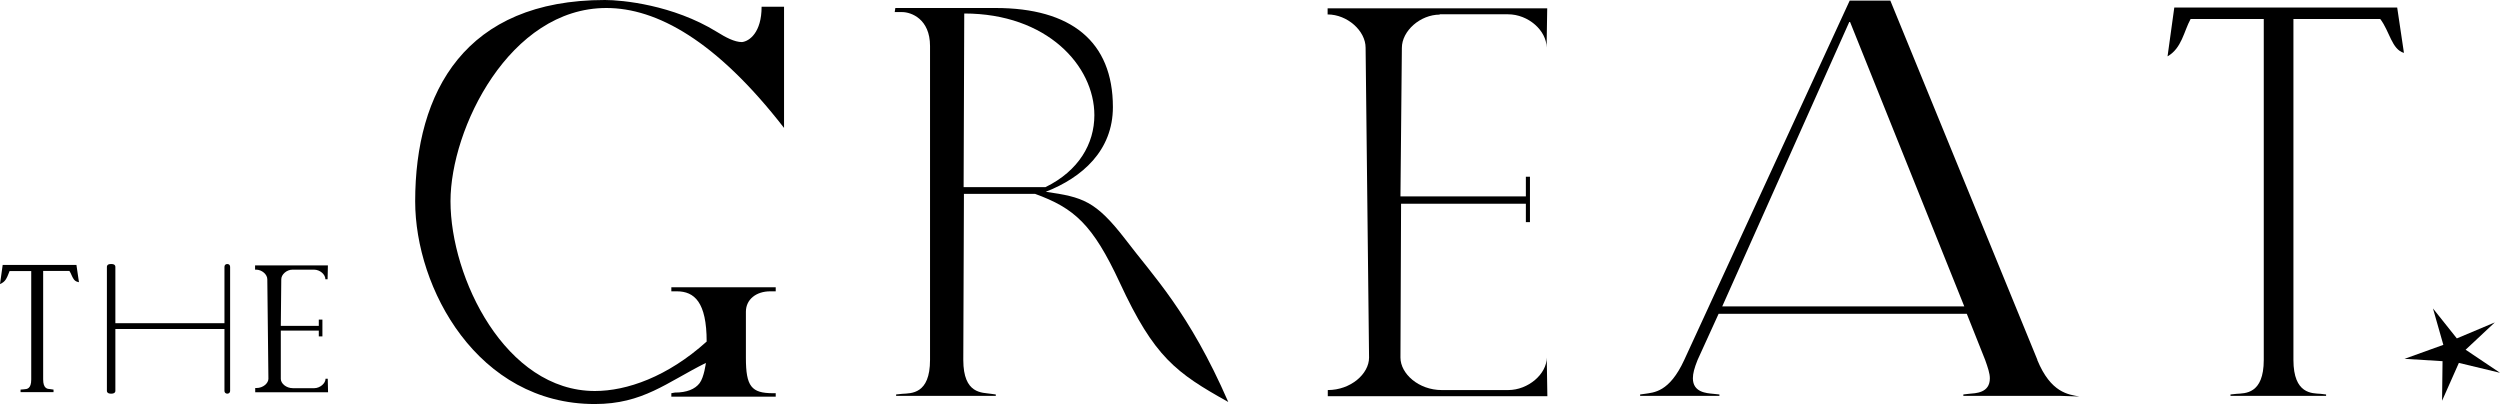
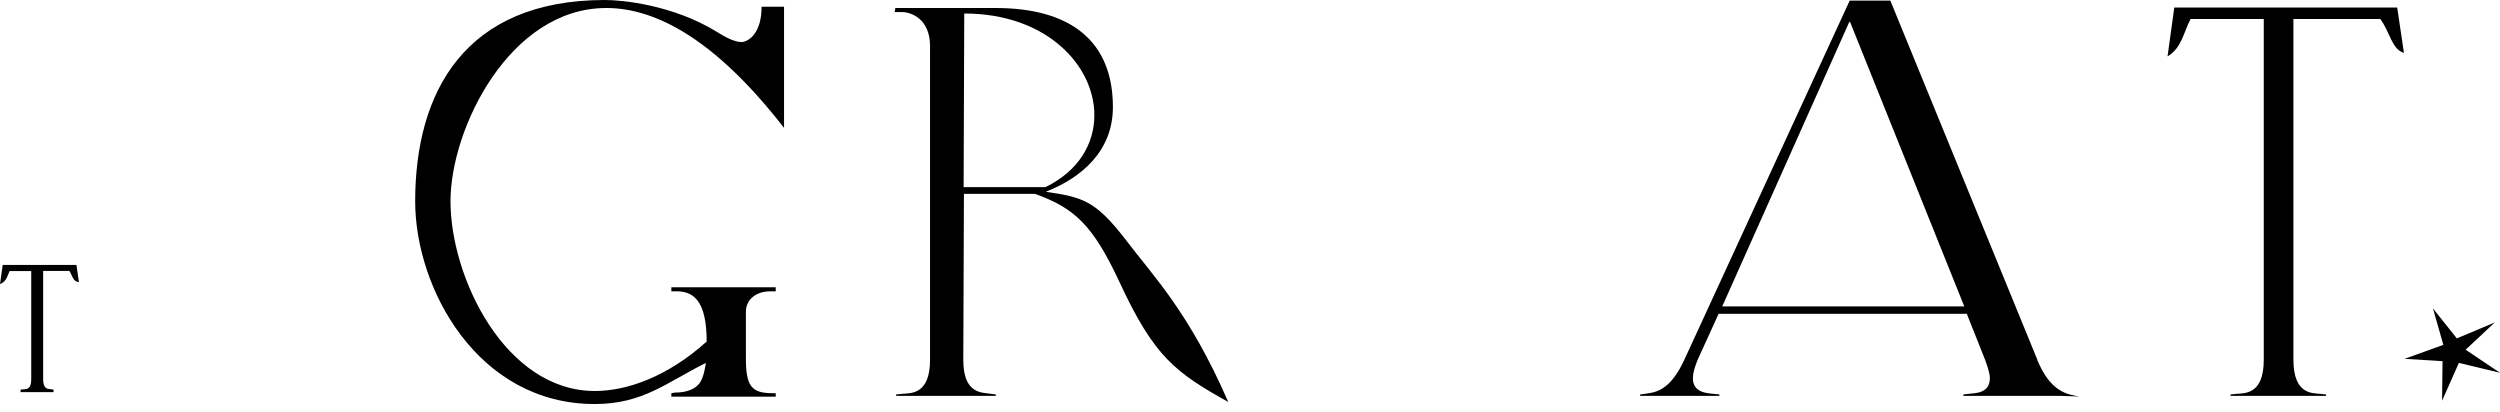
<svg xmlns="http://www.w3.org/2000/svg" width="170" height="28" viewBox="0 0 170 28" fill="none">
  <g clip-path="url(#clip0_3130_5015)">
    <path d="M167.662 23.781L169.648 21.924L167.065 23.012L165.442 20.974L166.147 23.45L163.51 24.4L166.093 24.56L166.061 27.25L167.203 24.677L170 25.35L167.662 23.781Z" fill="black" />
    <path d="M50.455 2.861C49.942 2.861 49.344 2.54 48.747 2.167C45.748 0.32 42.289 0 41.136 0C31.637 0 28.232 6.223 28.232 13.694C28.232 19.597 32.469 27.474 40.443 27.474C43.719 27.474 45.321 26.012 48 24.678C48 24.678 47.882 25.649 47.573 26.055C47.263 26.46 46.708 26.695 45.886 26.695L45.651 26.738V26.972H52.749V26.738H52.568C51.095 26.738 50.721 26.279 50.721 24.336V21.198C50.721 20.365 51.415 19.81 52.376 19.81H52.749V19.533H45.651V19.81H46.025C47.22 19.81 48.053 20.547 48.053 23.226C45.385 25.628 42.62 26.588 40.453 26.588C34.369 26.588 30.634 18.892 30.634 13.684C30.634 8.752 34.647 0.544 41.233 0.544C44.648 0.544 48.704 2.754 53.315 8.699V0.459H51.789C51.789 2.209 50.956 2.807 50.455 2.861Z" fill="black" />
    <path d="M71.108 13.043C73.595 12.072 75.677 10.236 75.677 7.28C75.677 2.807 72.816 0.544 67.703 0.544H60.883L60.84 0.822H61.352C61.95 0.822 63.242 1.281 63.242 3.127V24.475C63.242 26.823 61.95 26.738 61.352 26.78L60.936 26.823V26.919H67.714V26.823L67.394 26.78C66.796 26.684 65.504 26.823 65.504 24.475L65.547 13.182H70.382C73.051 14.153 74.3 15.253 76.146 19.223C78.494 24.293 79.967 25.35 83.522 27.335C80.853 21.209 78.409 18.764 76.52 16.267C74.492 13.641 73.617 13.406 71.129 13.043H71.108ZM65.526 12.723L65.569 0.918C71.194 0.918 74.417 4.472 74.417 7.835C74.417 9.767 73.36 11.613 71.097 12.723H65.515H65.526Z" fill="black" />
-     <path d="M97.888 0.972H102.542C103.93 0.972 105.168 2.082 105.168 3.234L105.211 0.566H90.278V0.982C91.612 0.982 92.861 2.092 92.861 3.245L93.096 24.315C93.096 25.425 91.847 26.524 90.289 26.524V26.941H105.221L105.179 24.315C105.179 25.425 103.93 26.524 102.553 26.524H98.038C96.469 26.524 95.231 25.414 95.231 24.315L95.273 13.855H103.759V15.104H104.037V12.019H103.759V13.353H95.231L95.327 3.256C95.327 2.103 96.576 0.993 97.91 0.993L97.888 0.972Z" fill="black" />
    <path d="M138.545 24.475L128.543 0.042H125.779L114.529 24.475C113.515 26.684 112.458 26.684 111.85 26.78L111.529 26.823V26.919H116.92V26.823L116.503 26.78C116.044 26.737 115.116 26.684 115.116 25.723C115.116 25.403 115.212 25.03 115.436 24.475L116.866 21.337H133.741L134.99 24.475C135.172 24.987 135.31 25.392 135.31 25.723C135.31 26.737 134.339 26.737 133.88 26.78L133.507 26.823V26.919H140.103L141.394 26.962C140.658 26.823 139.462 26.727 138.534 24.475H138.545ZM117.112 20.835L125.779 1.43L133.571 20.835H117.112Z" fill="black" />
    <path d="M147.852 0.512L147.393 3.832C148.364 3.277 148.503 2.124 148.962 1.291H153.936V24.475C153.936 26.823 152.645 26.738 152.09 26.78L151.673 26.823V26.919H158.174V26.823L157.8 26.78C157.245 26.738 155.953 26.823 155.953 24.475V1.291H161.856C162.496 2.124 162.635 3.362 163.468 3.597L163.009 0.512H147.841H147.852Z" fill="black" />
    <path d="M0.181 18.028L0 19.319L0.139 19.245C0.384 19.106 0.48 18.86 0.566 18.647C0.598 18.572 0.619 18.497 0.651 18.433H2.124V25.809C2.124 26.439 1.836 26.46 1.644 26.471L1.398 26.492V26.663H3.64V26.492L3.416 26.46C3.223 26.449 2.935 26.428 2.935 25.798V18.423H4.718C4.782 18.508 4.825 18.615 4.867 18.711C4.953 18.903 5.049 19.106 5.251 19.159L5.369 19.191L5.198 18.017H0.181V18.028Z" fill="black" />
-     <path d="M15.456 17.953C15.338 17.953 15.263 18.028 15.263 18.145V21.977H7.845V18.145C7.845 18.07 7.813 17.953 7.557 17.953C7.301 17.953 7.269 18.07 7.269 18.145V26.588C7.269 26.642 7.301 26.77 7.557 26.77C7.813 26.77 7.845 26.642 7.845 26.588V22.372H15.263V26.588C15.263 26.695 15.349 26.77 15.456 26.77C15.562 26.77 15.648 26.695 15.648 26.588V18.145C15.648 18.028 15.573 17.953 15.456 17.953Z" fill="black" />
-     <path d="M19.864 18.337H21.358C21.753 18.337 22.127 18.658 22.127 18.989H22.276L22.297 18.049H17.345V18.337H17.419C17.804 18.337 18.177 18.658 18.177 18.989L18.252 25.756C18.252 26.055 17.9 26.386 17.43 26.386H17.355V26.674H22.308L22.287 25.756H22.137C22.137 26.076 21.753 26.396 21.369 26.396H19.917C19.447 26.396 19.095 26.065 19.095 25.766V22.479H21.678V22.874H21.924V21.732H21.678V22.159H19.095L19.127 18.989C19.127 18.658 19.501 18.337 19.885 18.337H19.864Z" fill="black" />
  </g>
  <defs>
    <clipPath id="clip0_3130_5015">
      <rect width="170" height="27.474" fill="white" />
    </clipPath>
  </defs>
</svg>